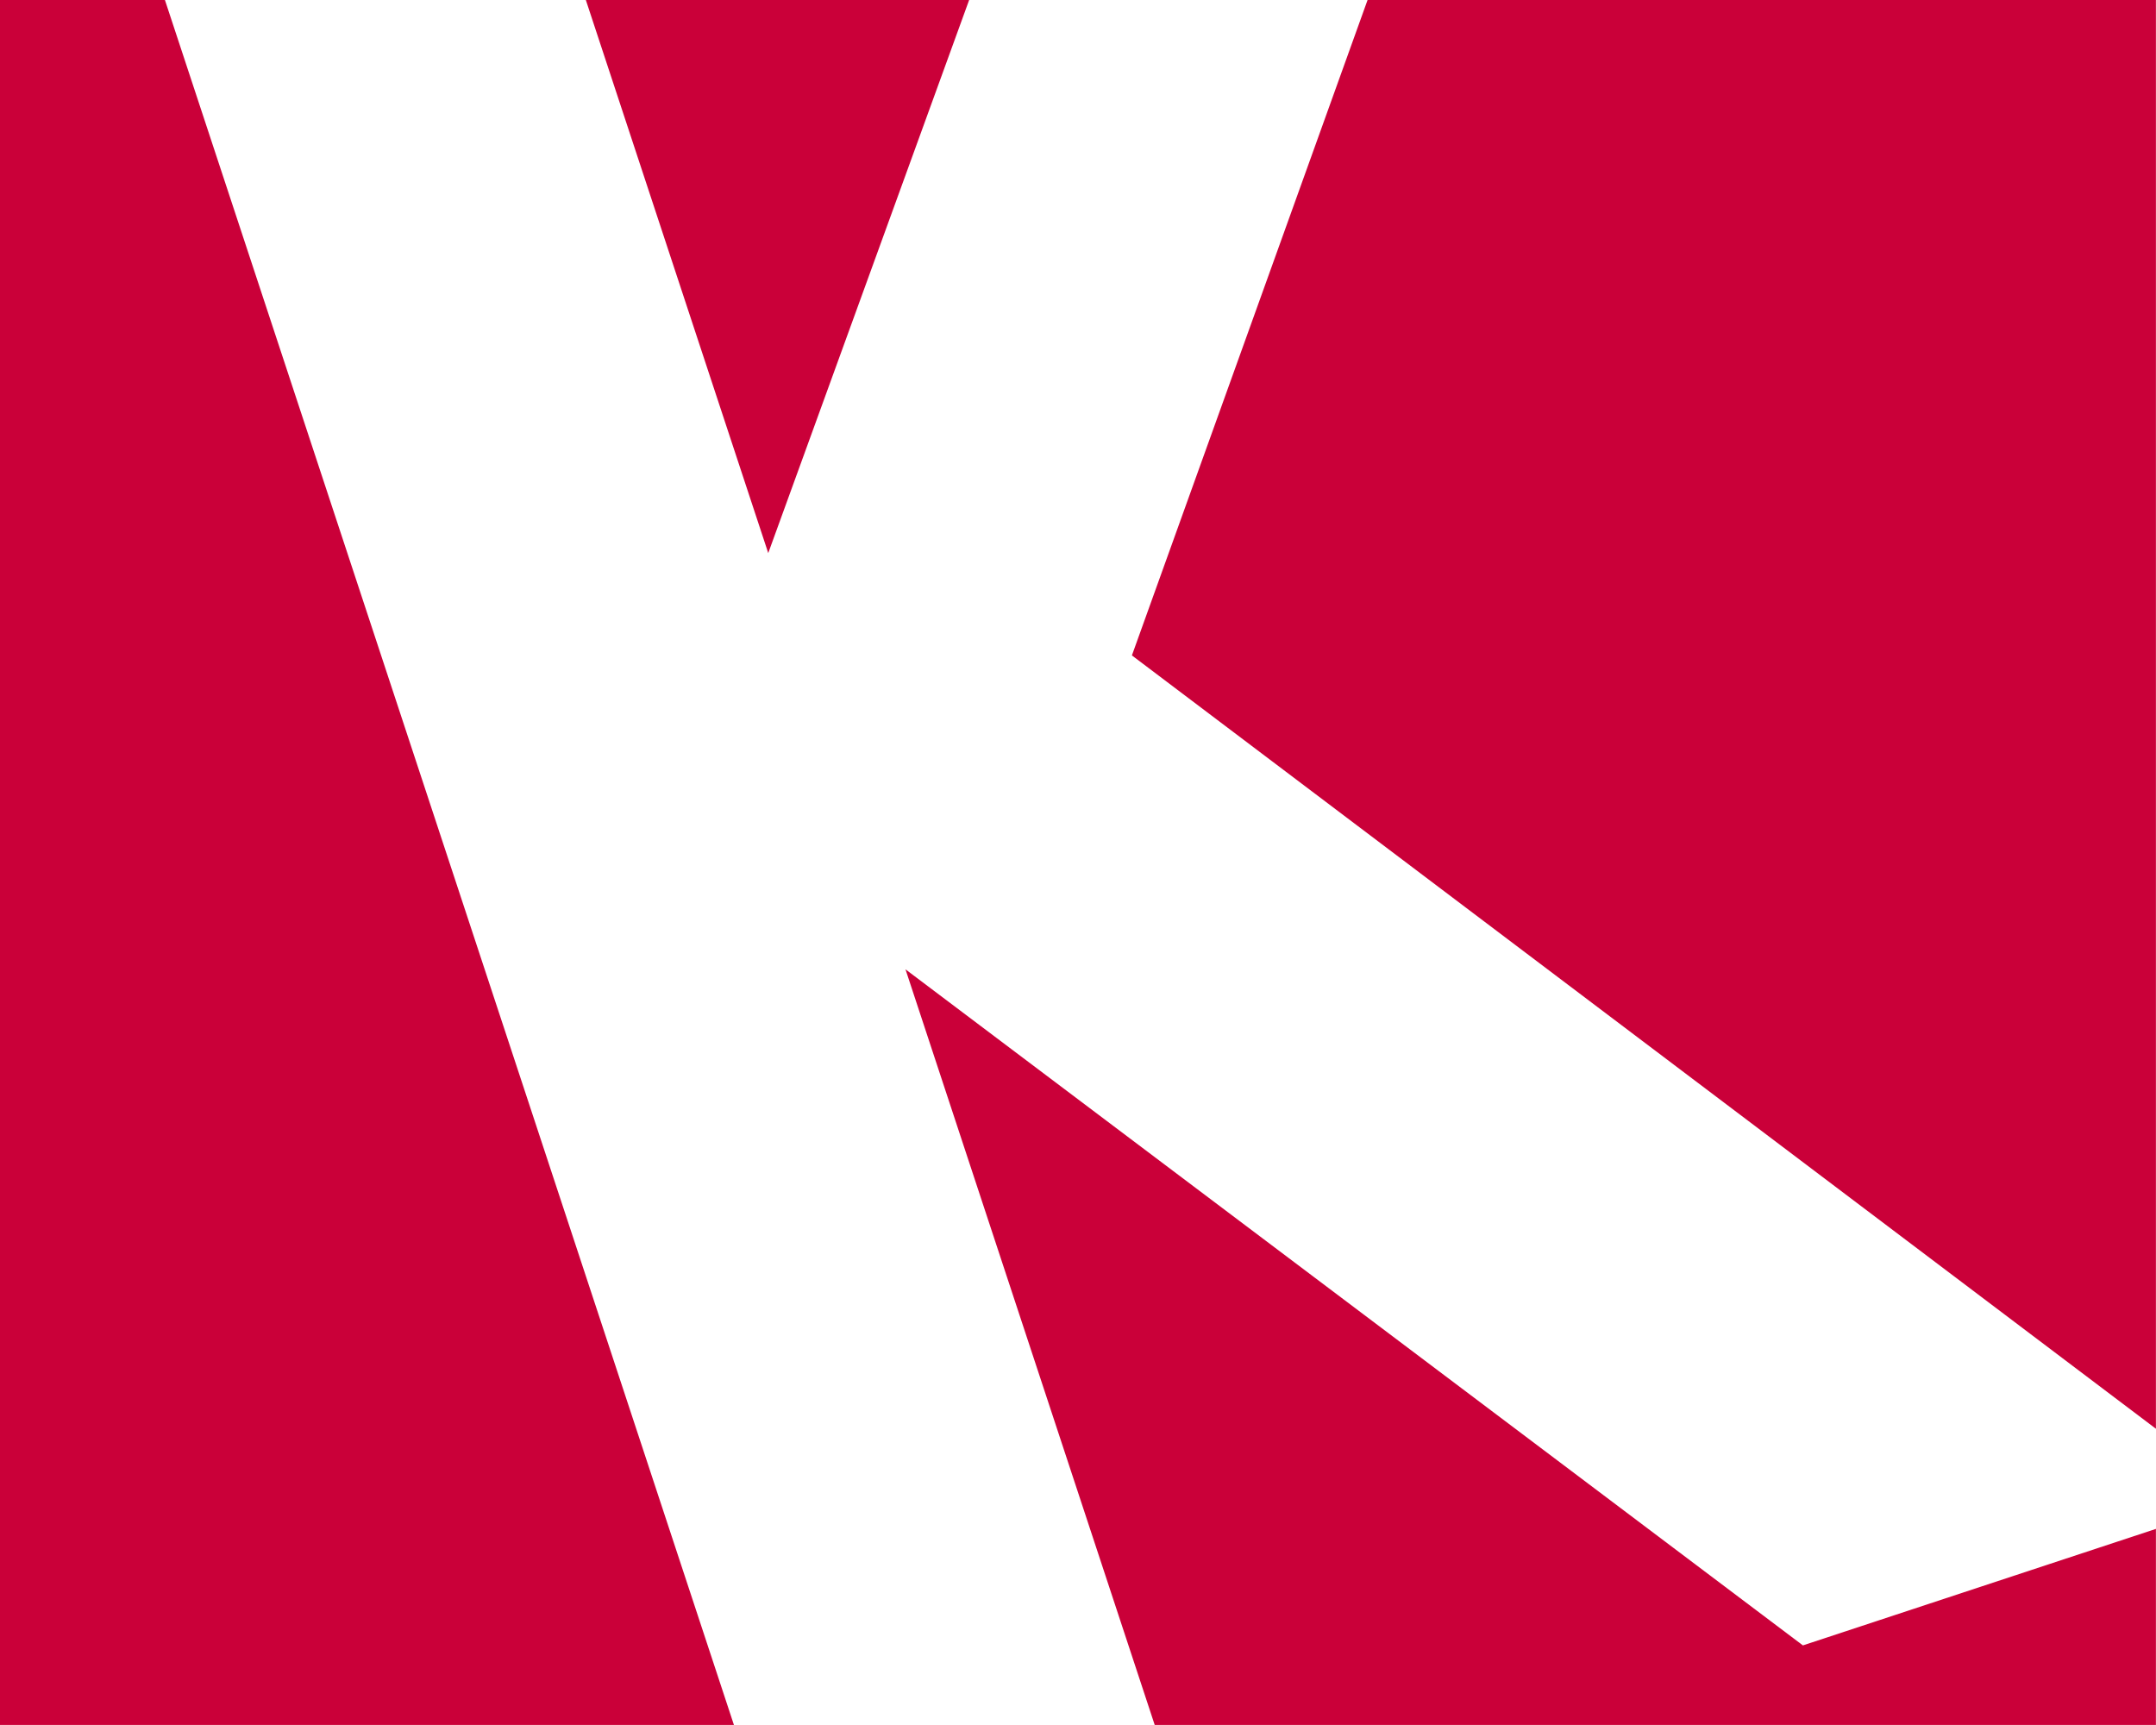
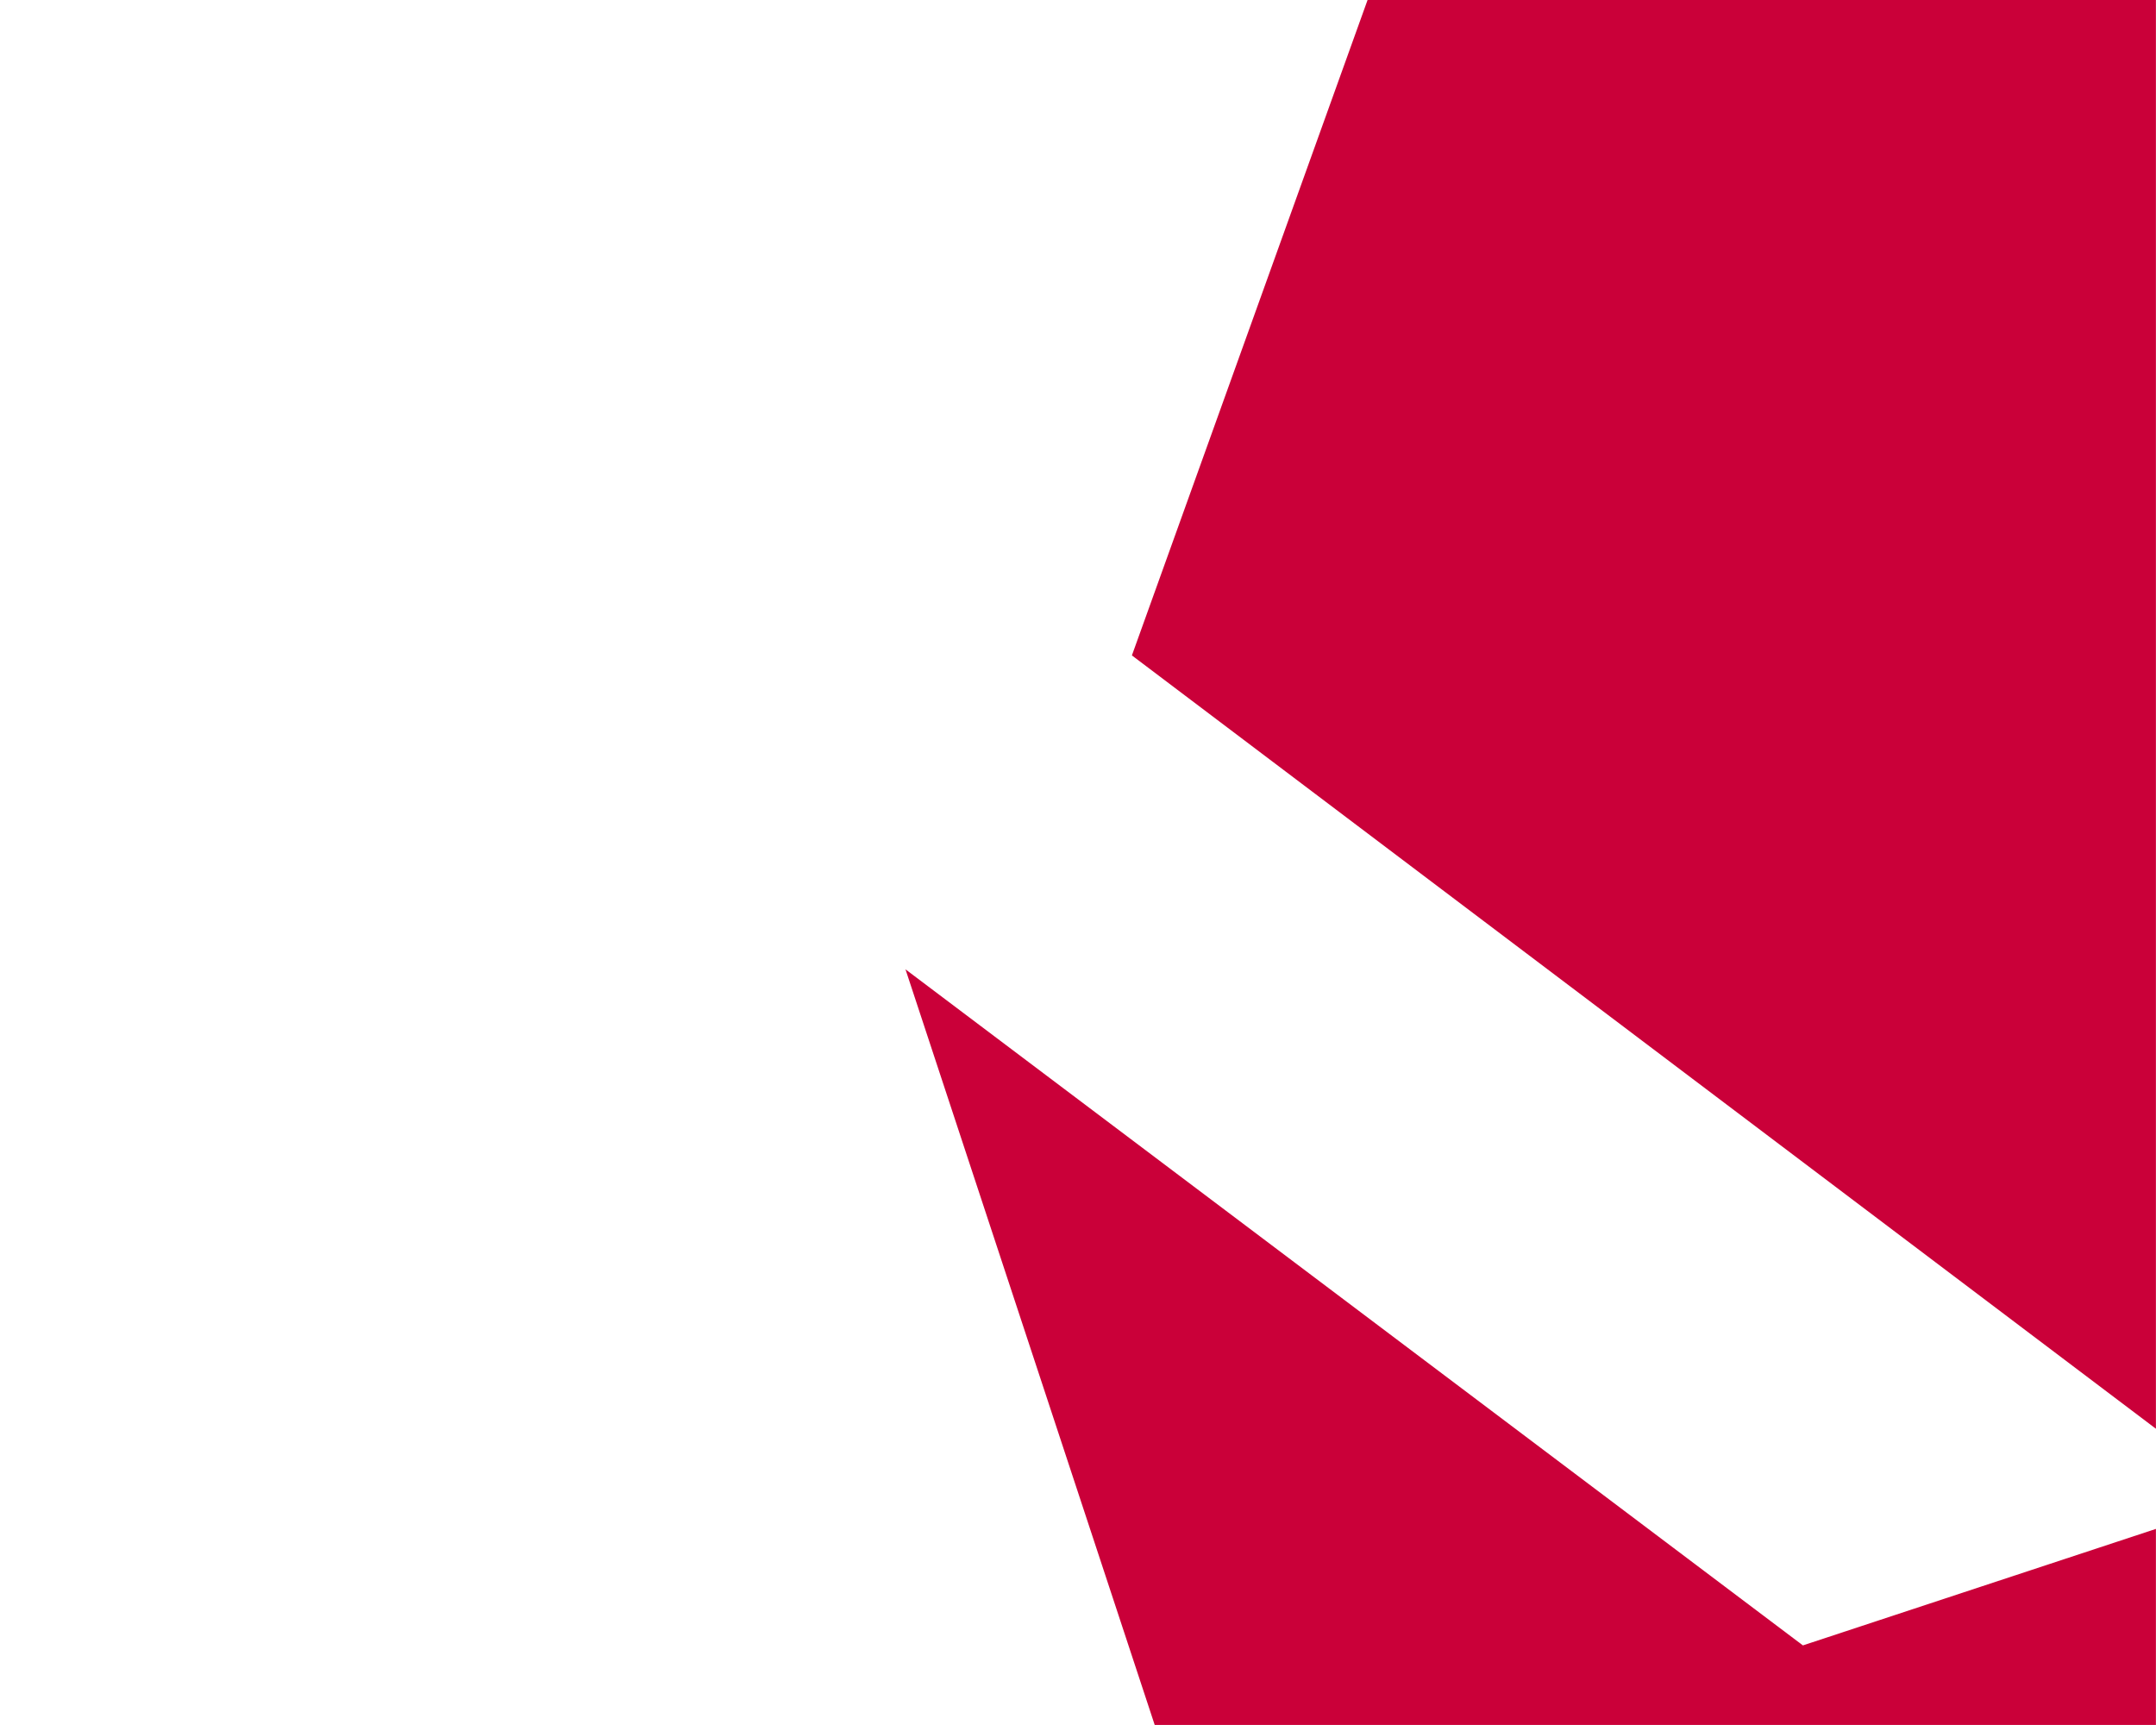
<svg xmlns="http://www.w3.org/2000/svg" version="1.1" id="Vrstva_1" x="0px" y="0px" width="113.39px" height="90.71px" viewBox="0 0 113.39 90.71" enable-background="new 0 0 113.39 90.71" xml:space="preserve">
-   <polygon fill="#CA0039" points="8.674,0 38.599,90.709 0,90.709 0,0 " />
-   <polygon fill="#CA0039" points="50.97,0 40.404,29.084 30.811,0 " />
  <polygon fill="#CA0039" points="113.386,0 113.386,75.133 59.53,34.466 71.924,0 " />
  <polygon fill="#CA0039" points="94.82,86.526 113.386,80.4 113.386,90.709 60.729,90.709 47.622,50.974 " />
  <g>
-     <path fill="none" d="M113.386,80.4v-5.268" />
-   </g>
+     </g>
</svg>